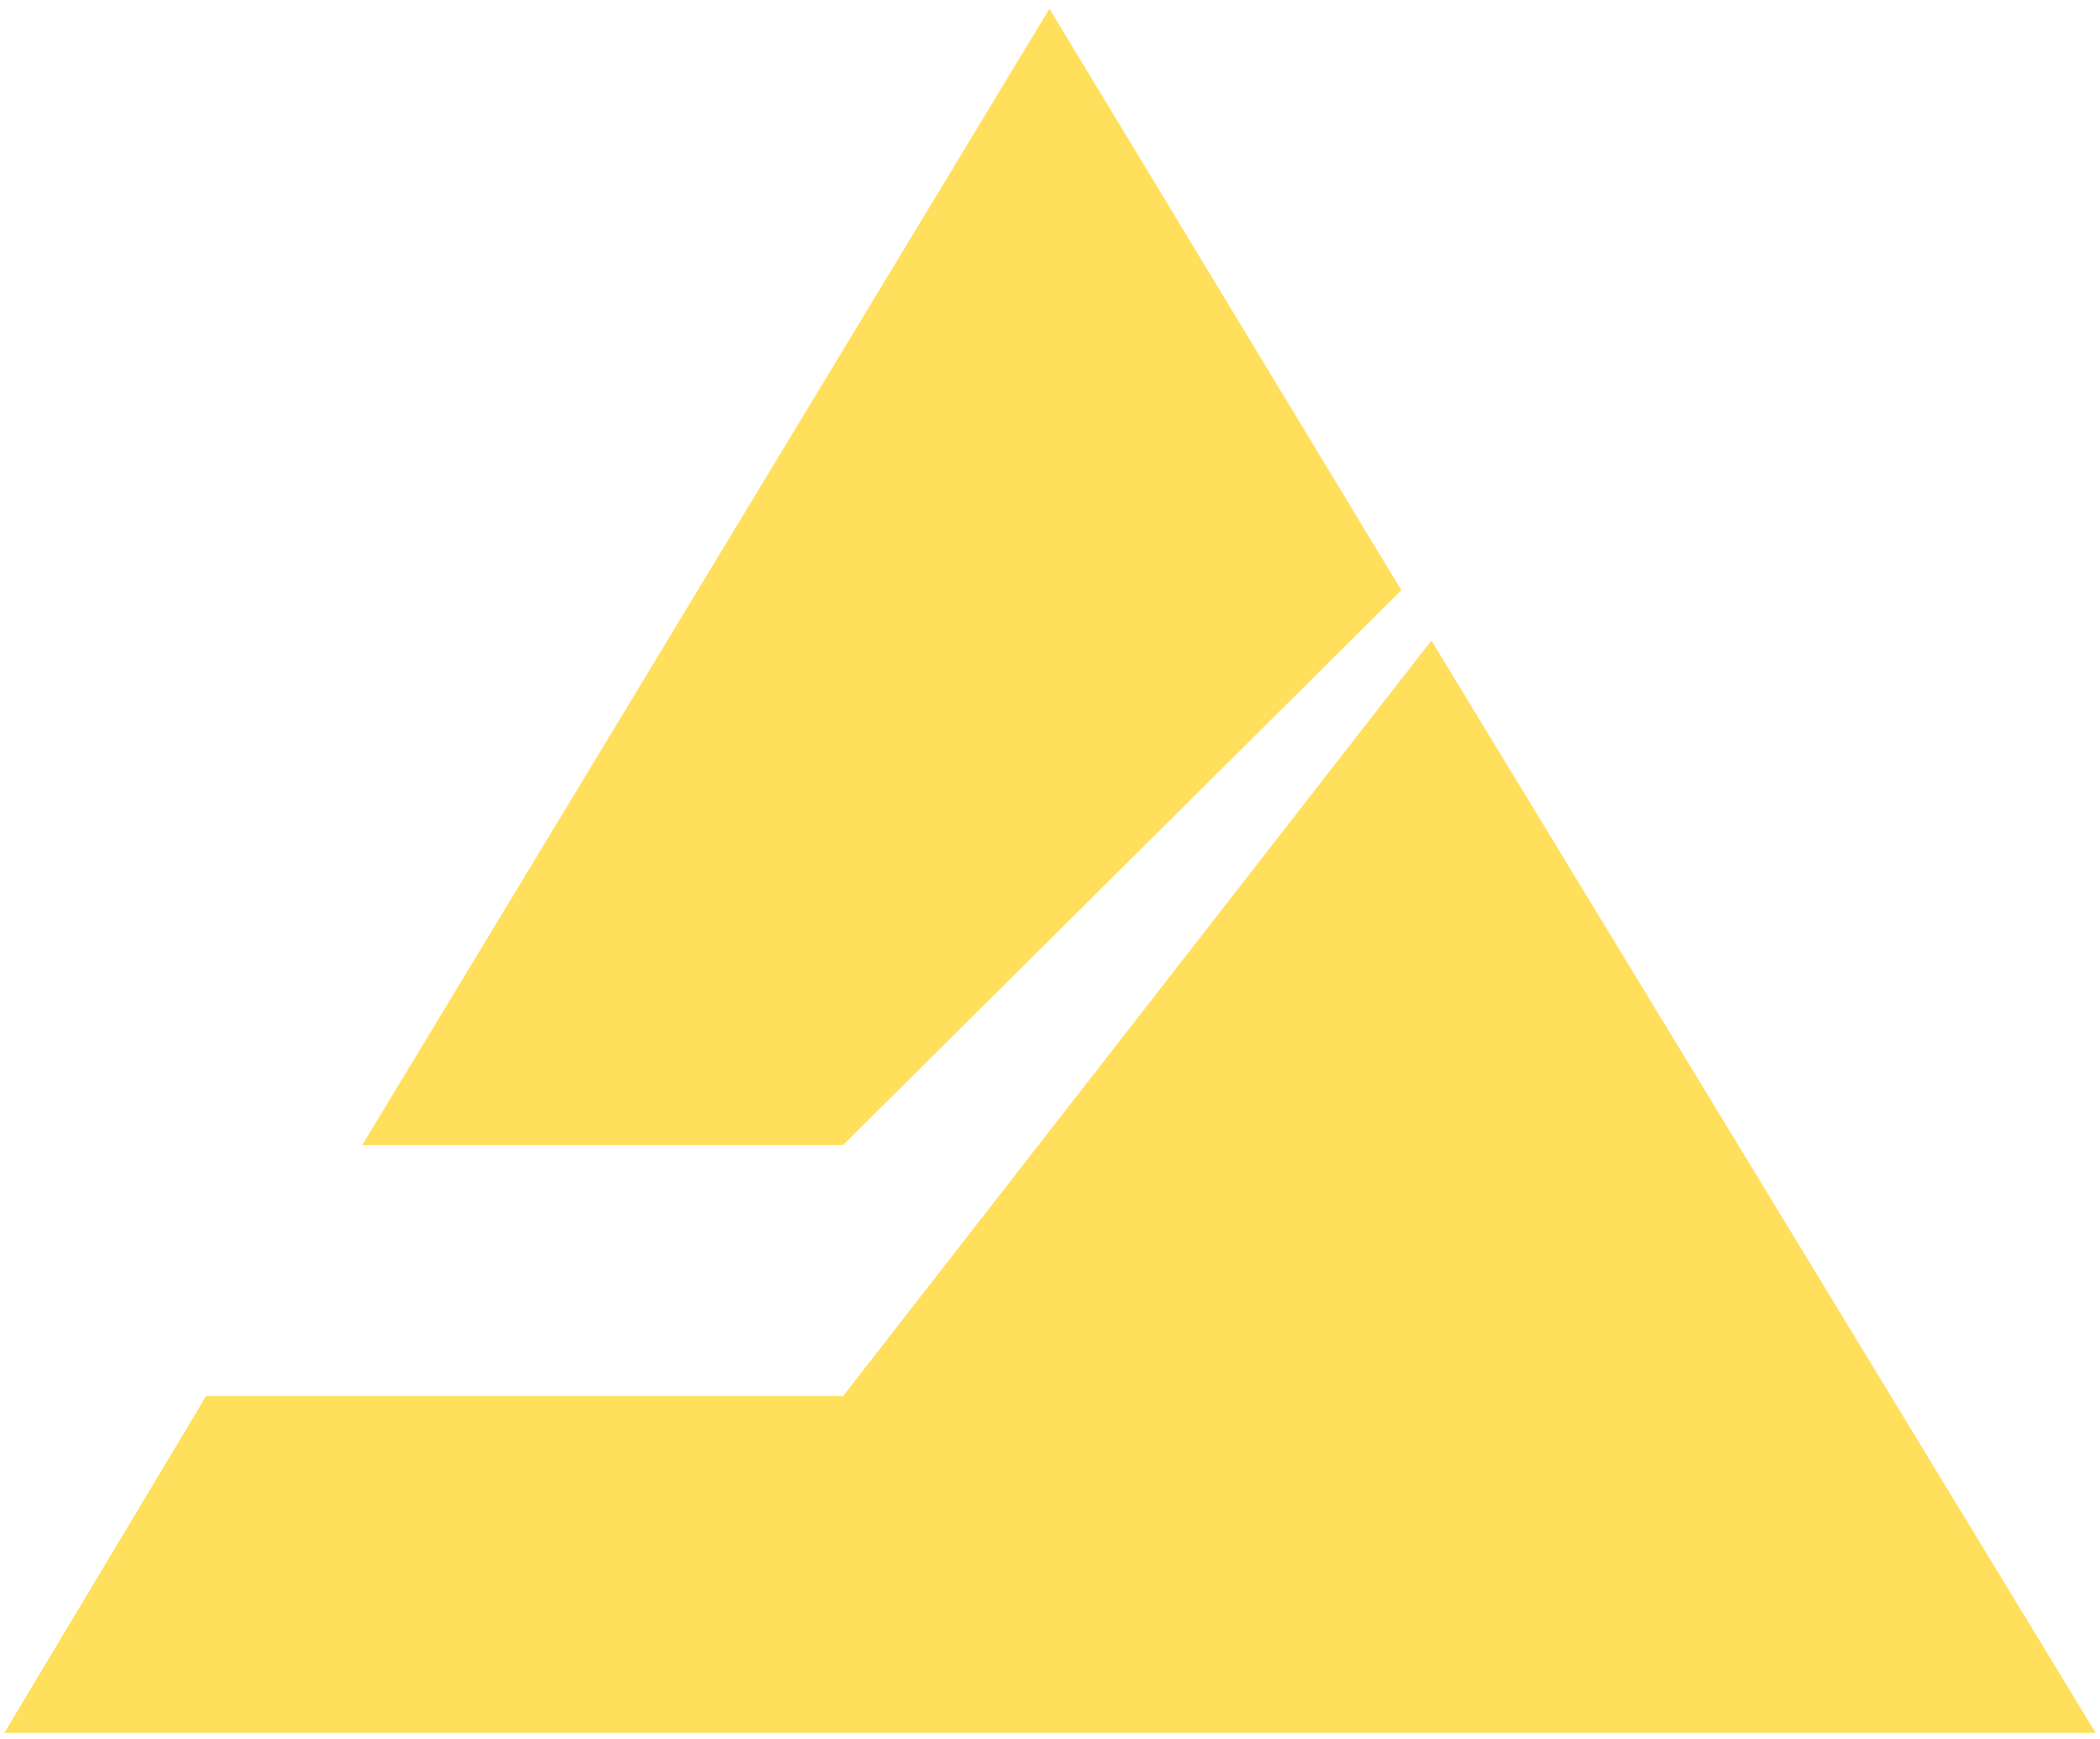
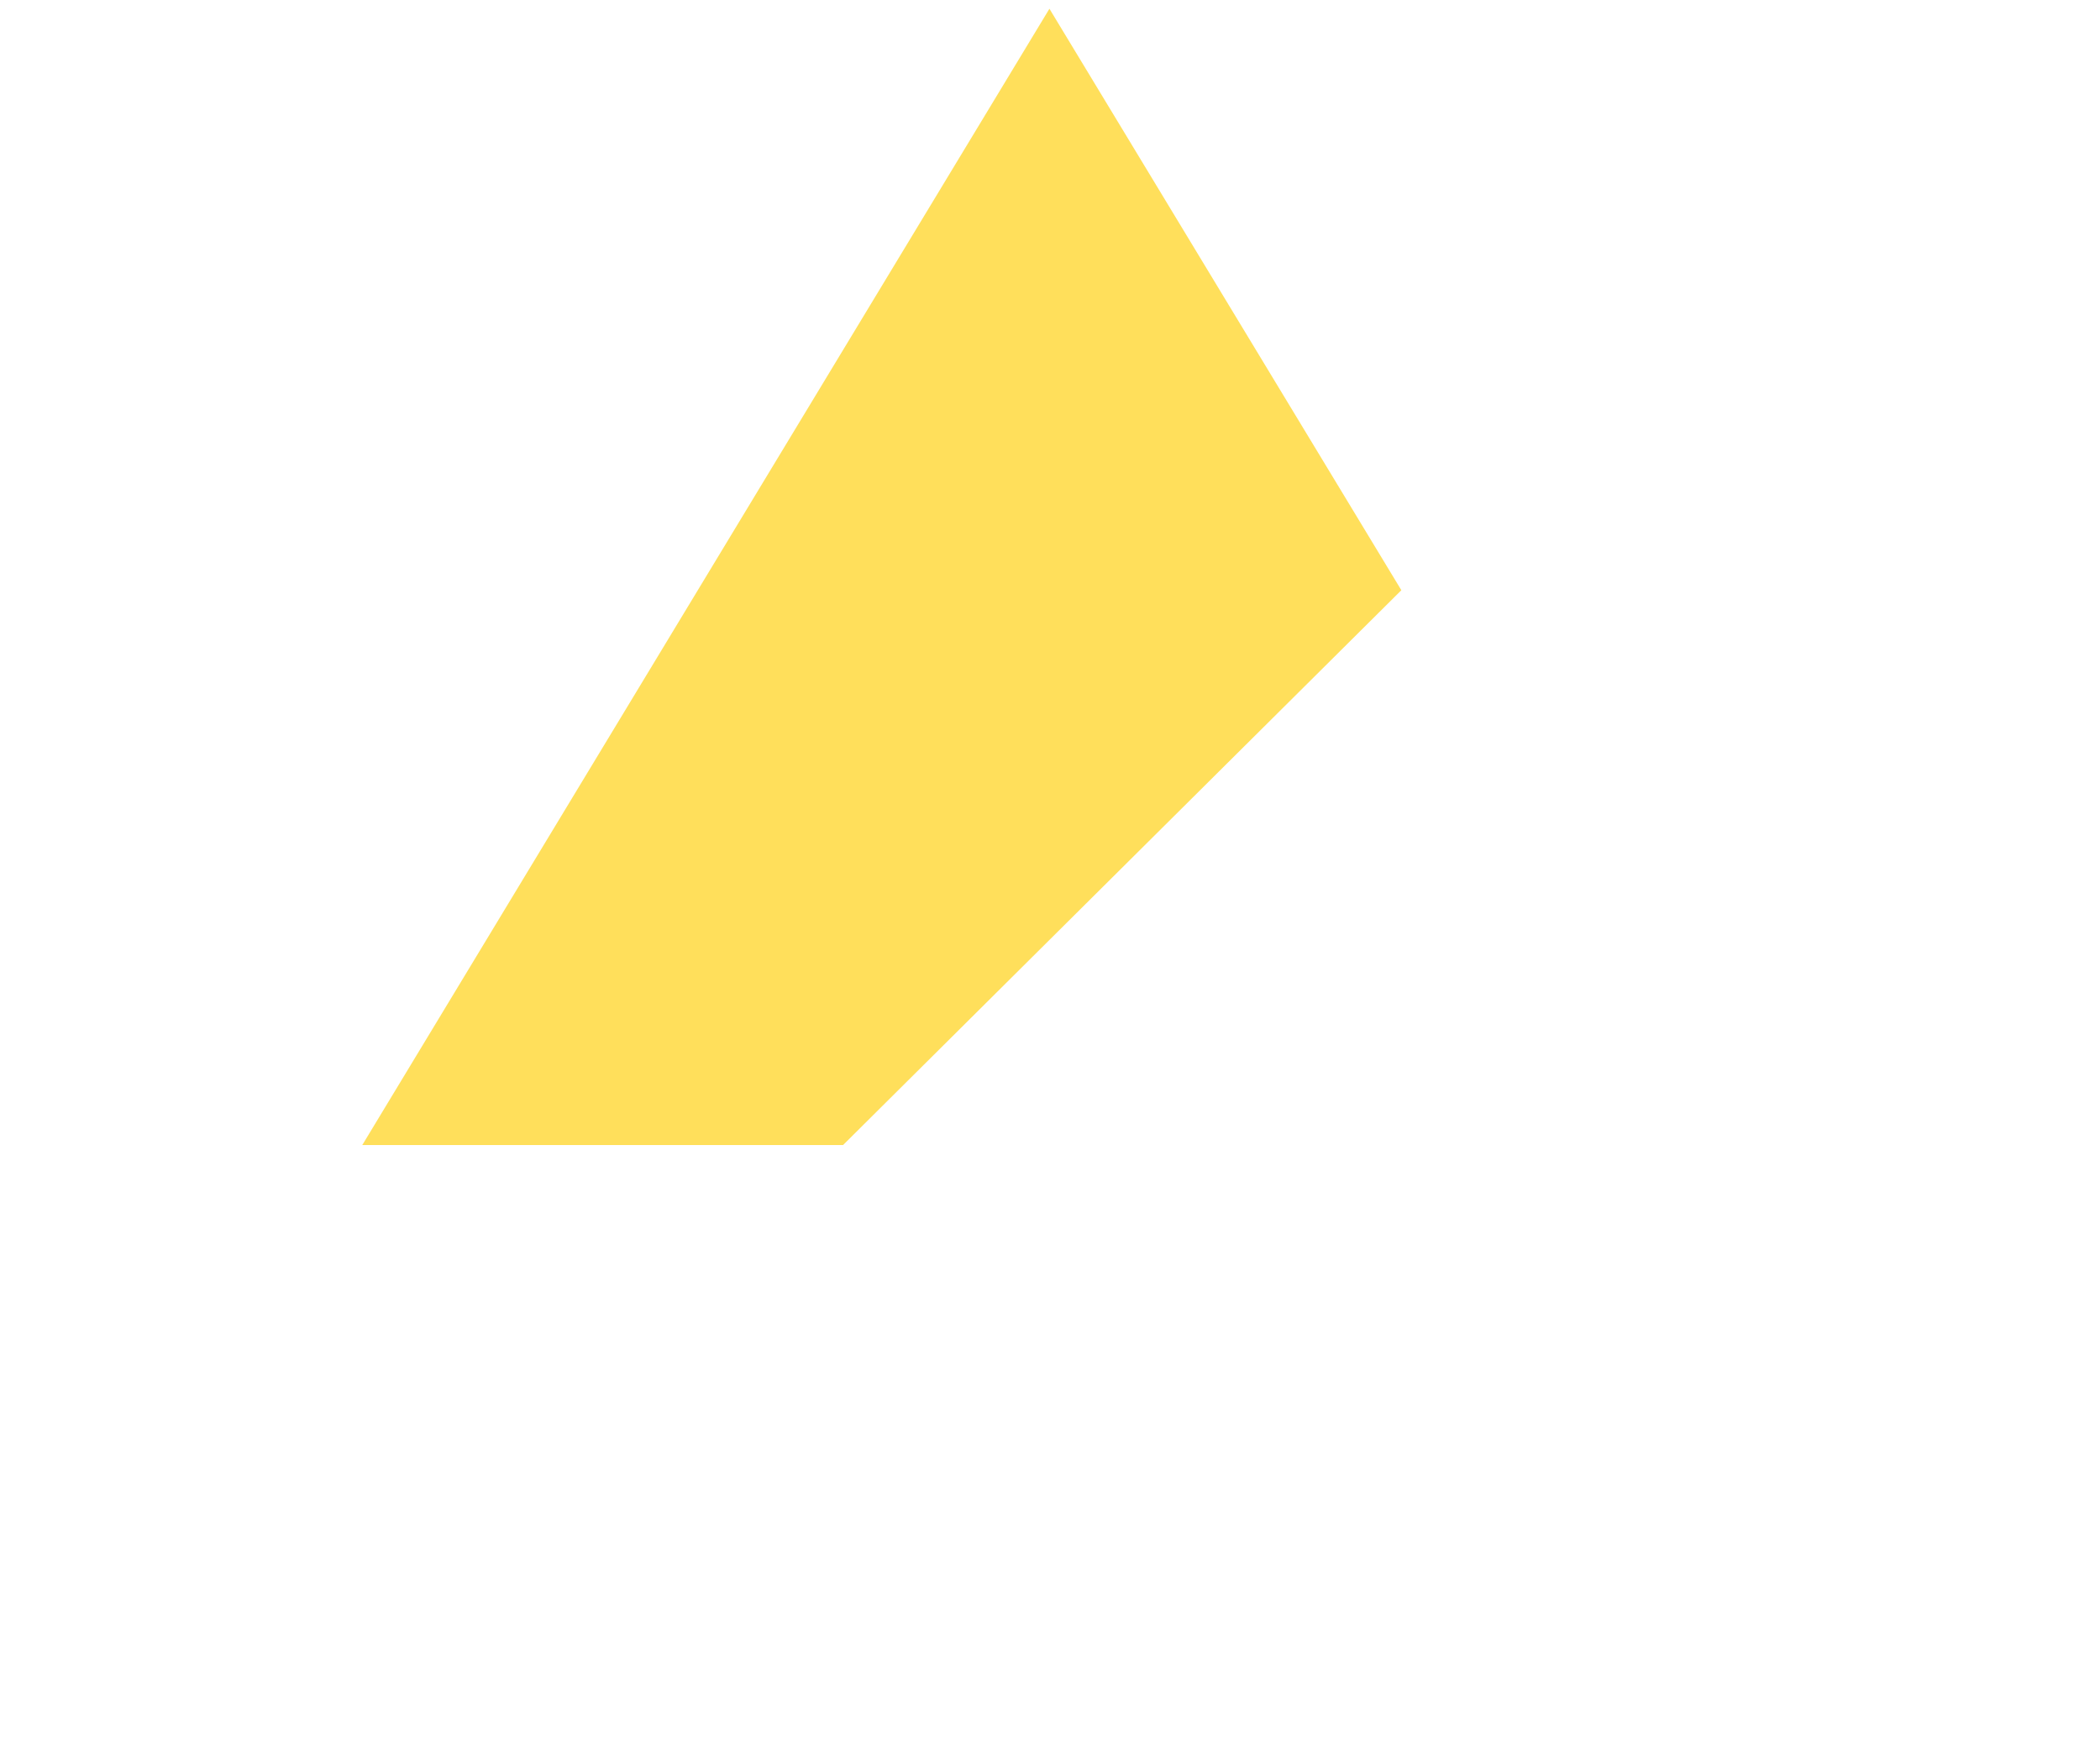
<svg xmlns="http://www.w3.org/2000/svg" version="1.1" id="Layer_1" x="0px" y="0px" width="343px" height="284px" viewBox="0 0 343 284" enable-background="new 0 0 343 284" xml:space="preserve">
  <g>
    <polygon fill="#FFDF5B" points="171.407,1.426 59.174,187 137.703,187 228.887,96.391" />
-     <polygon fill="#FFDF5B" points="233.795,104.608 137.703,228 33.664,228 0.711,283 342.289,283" />
  </g>
</svg>